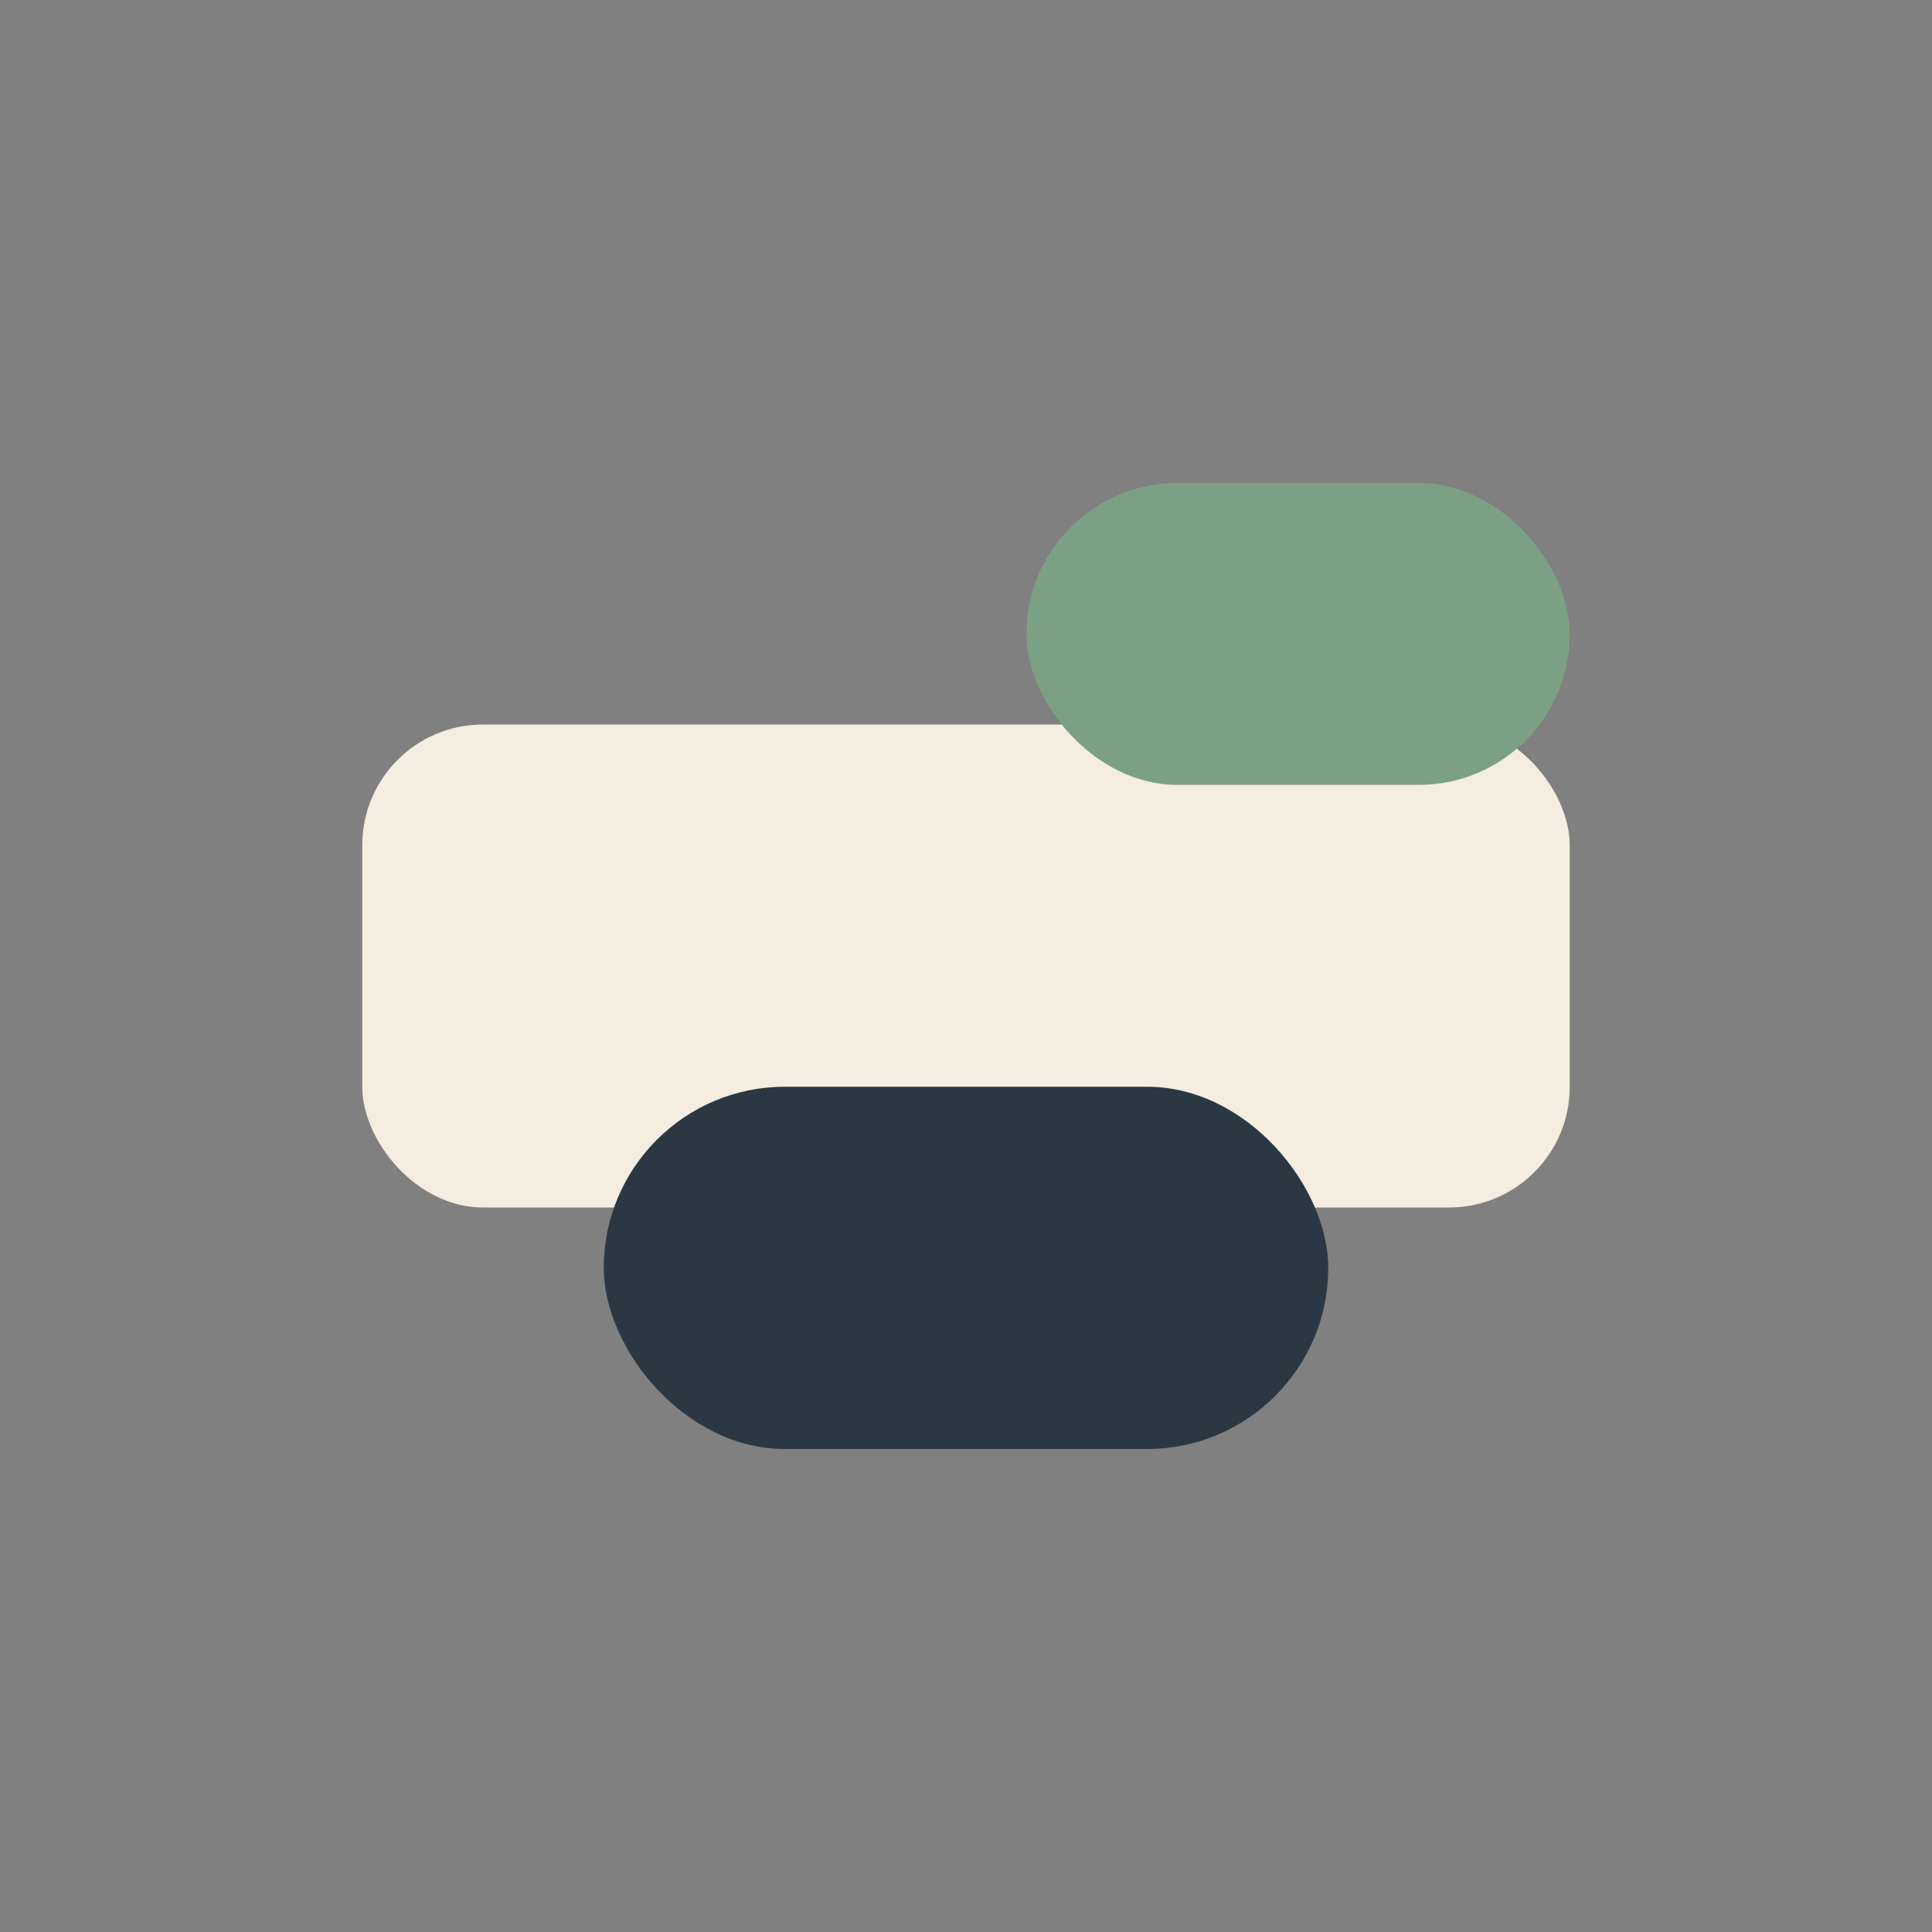
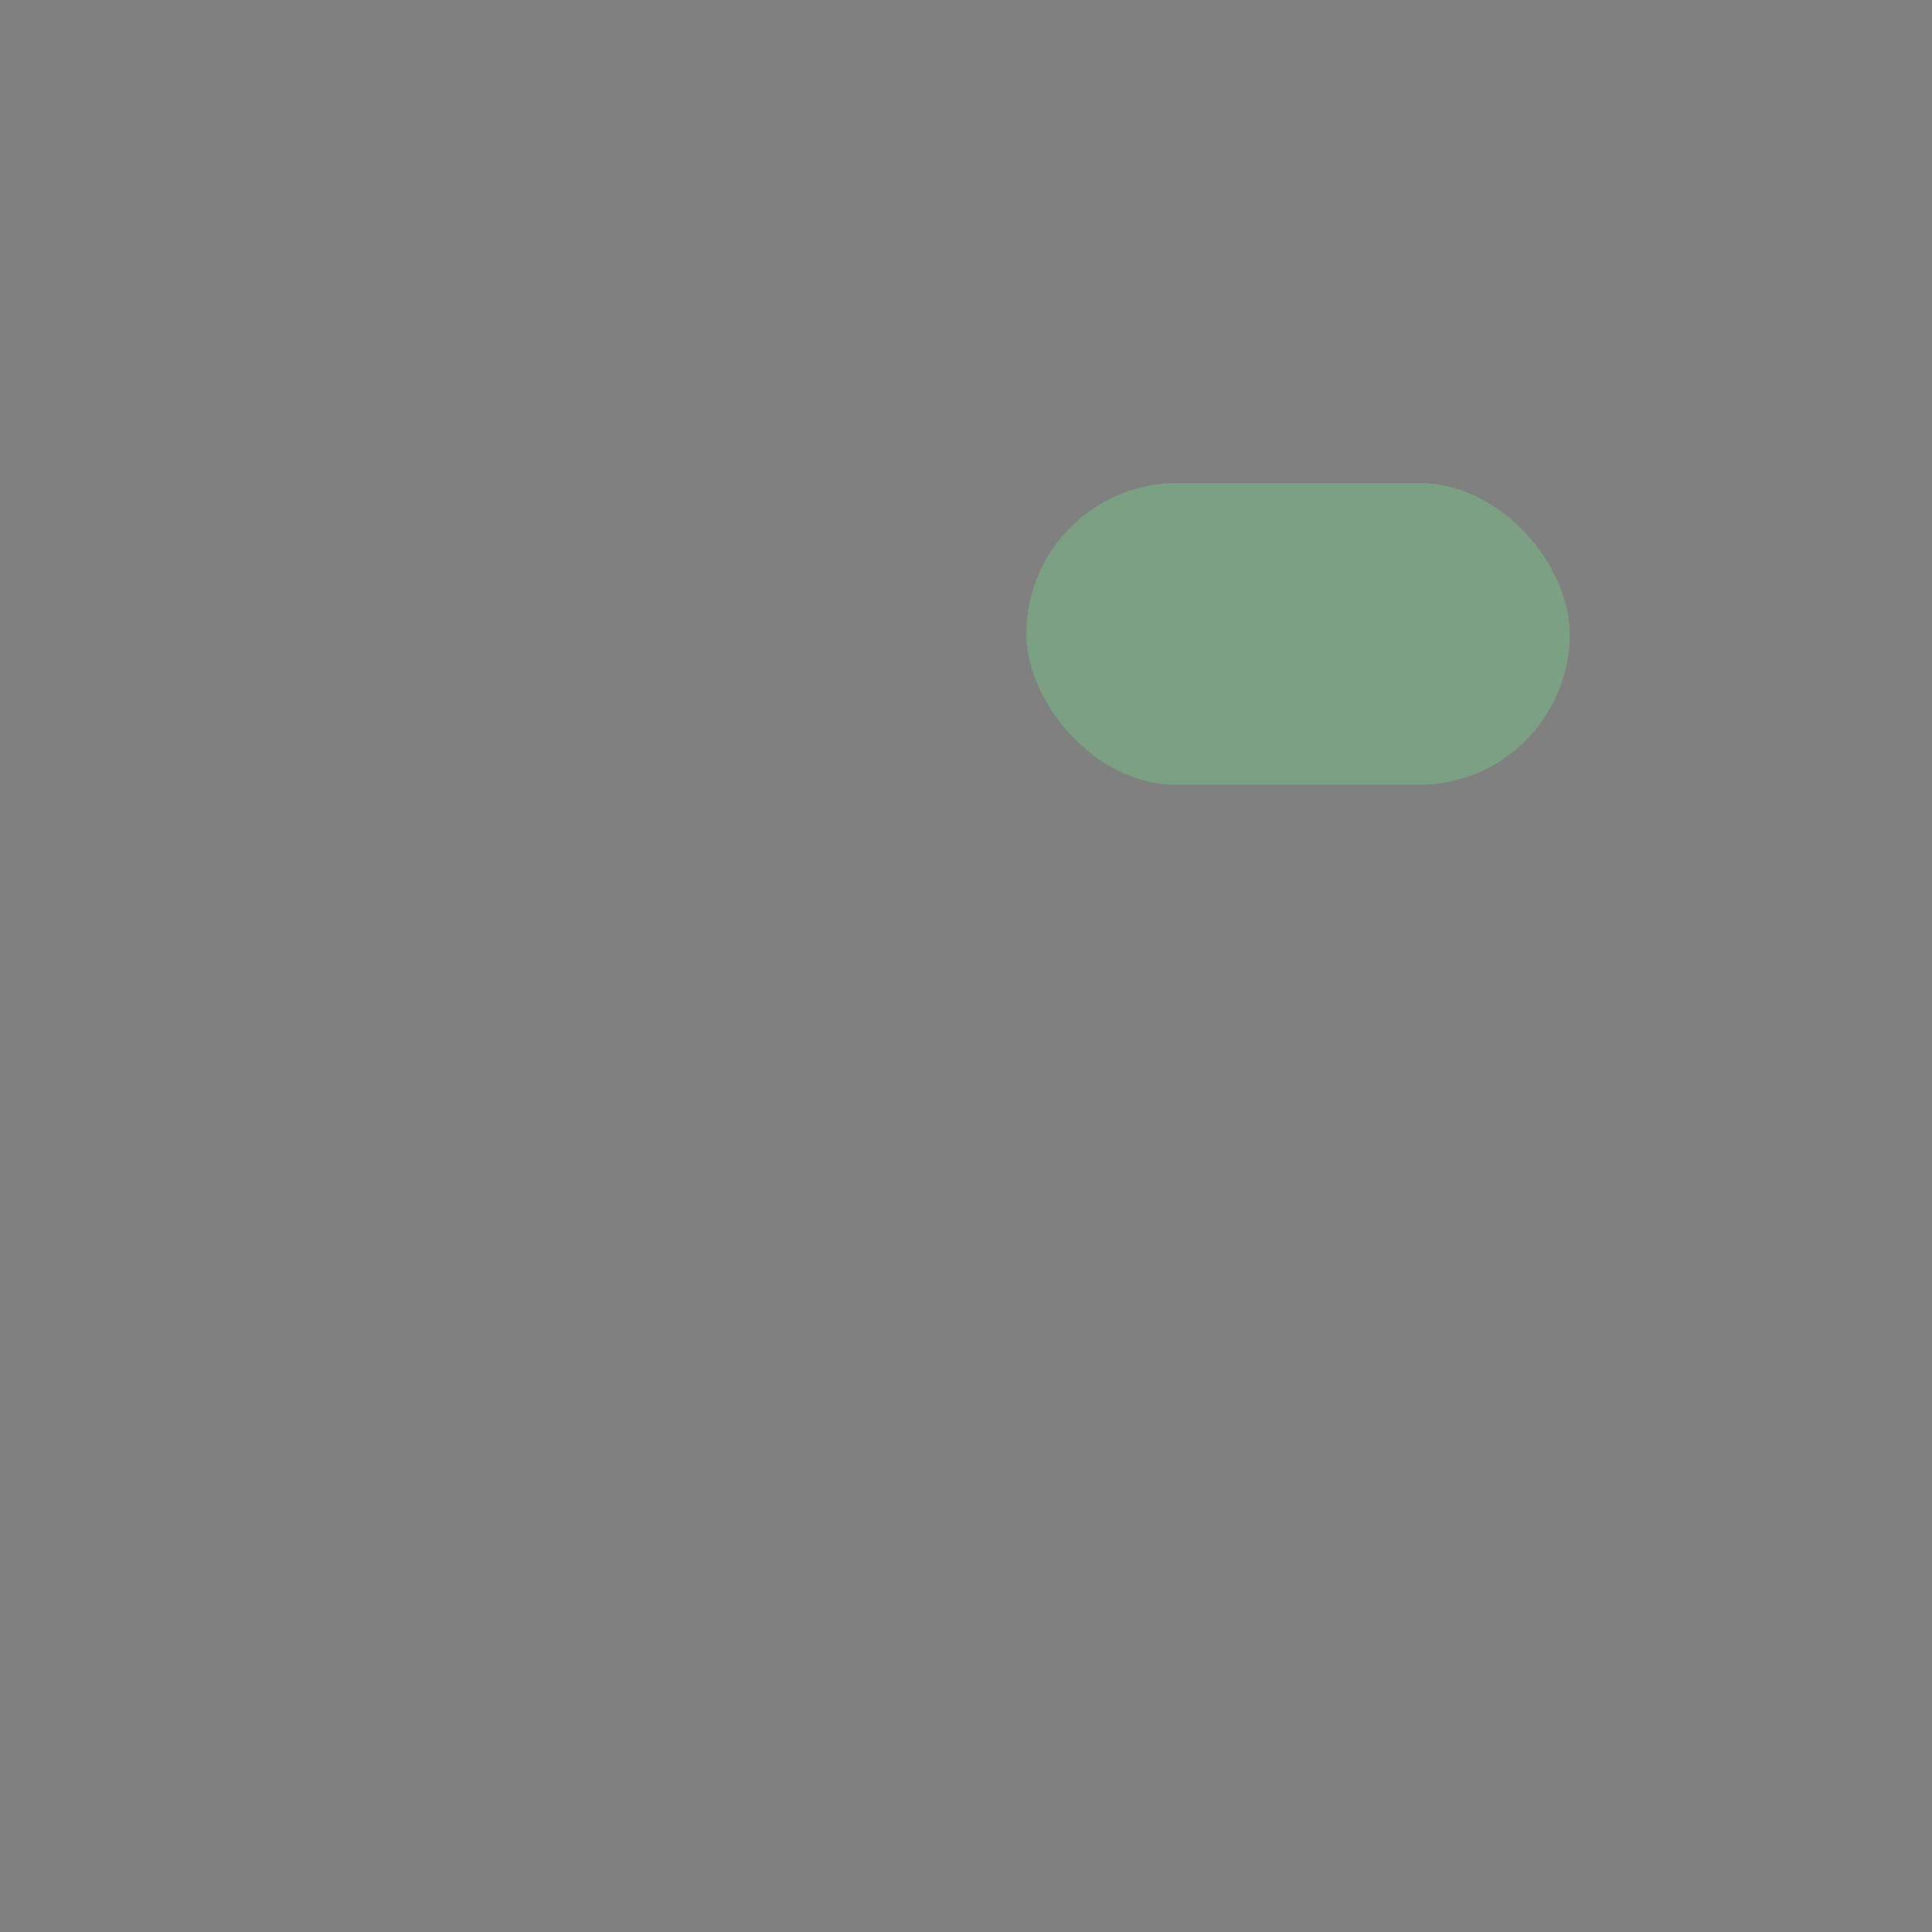
<svg xmlns="http://www.w3.org/2000/svg" width="32" height="32" viewBox="0 0 32 32">
  <rect x="0" y="0" width="32" height="32" fill="#808080" stroke="none" />
-   <rect x="6" y="12" width="20" height="8" rx="2" fill="#F4EDE0" />
-   <rect x="10" y="18" width="12" height="6" rx="3" fill="#2B3843" />
  <rect x="17" y="8" width="9" height="5" rx="2.5" fill="#7CA084" />
</svg>